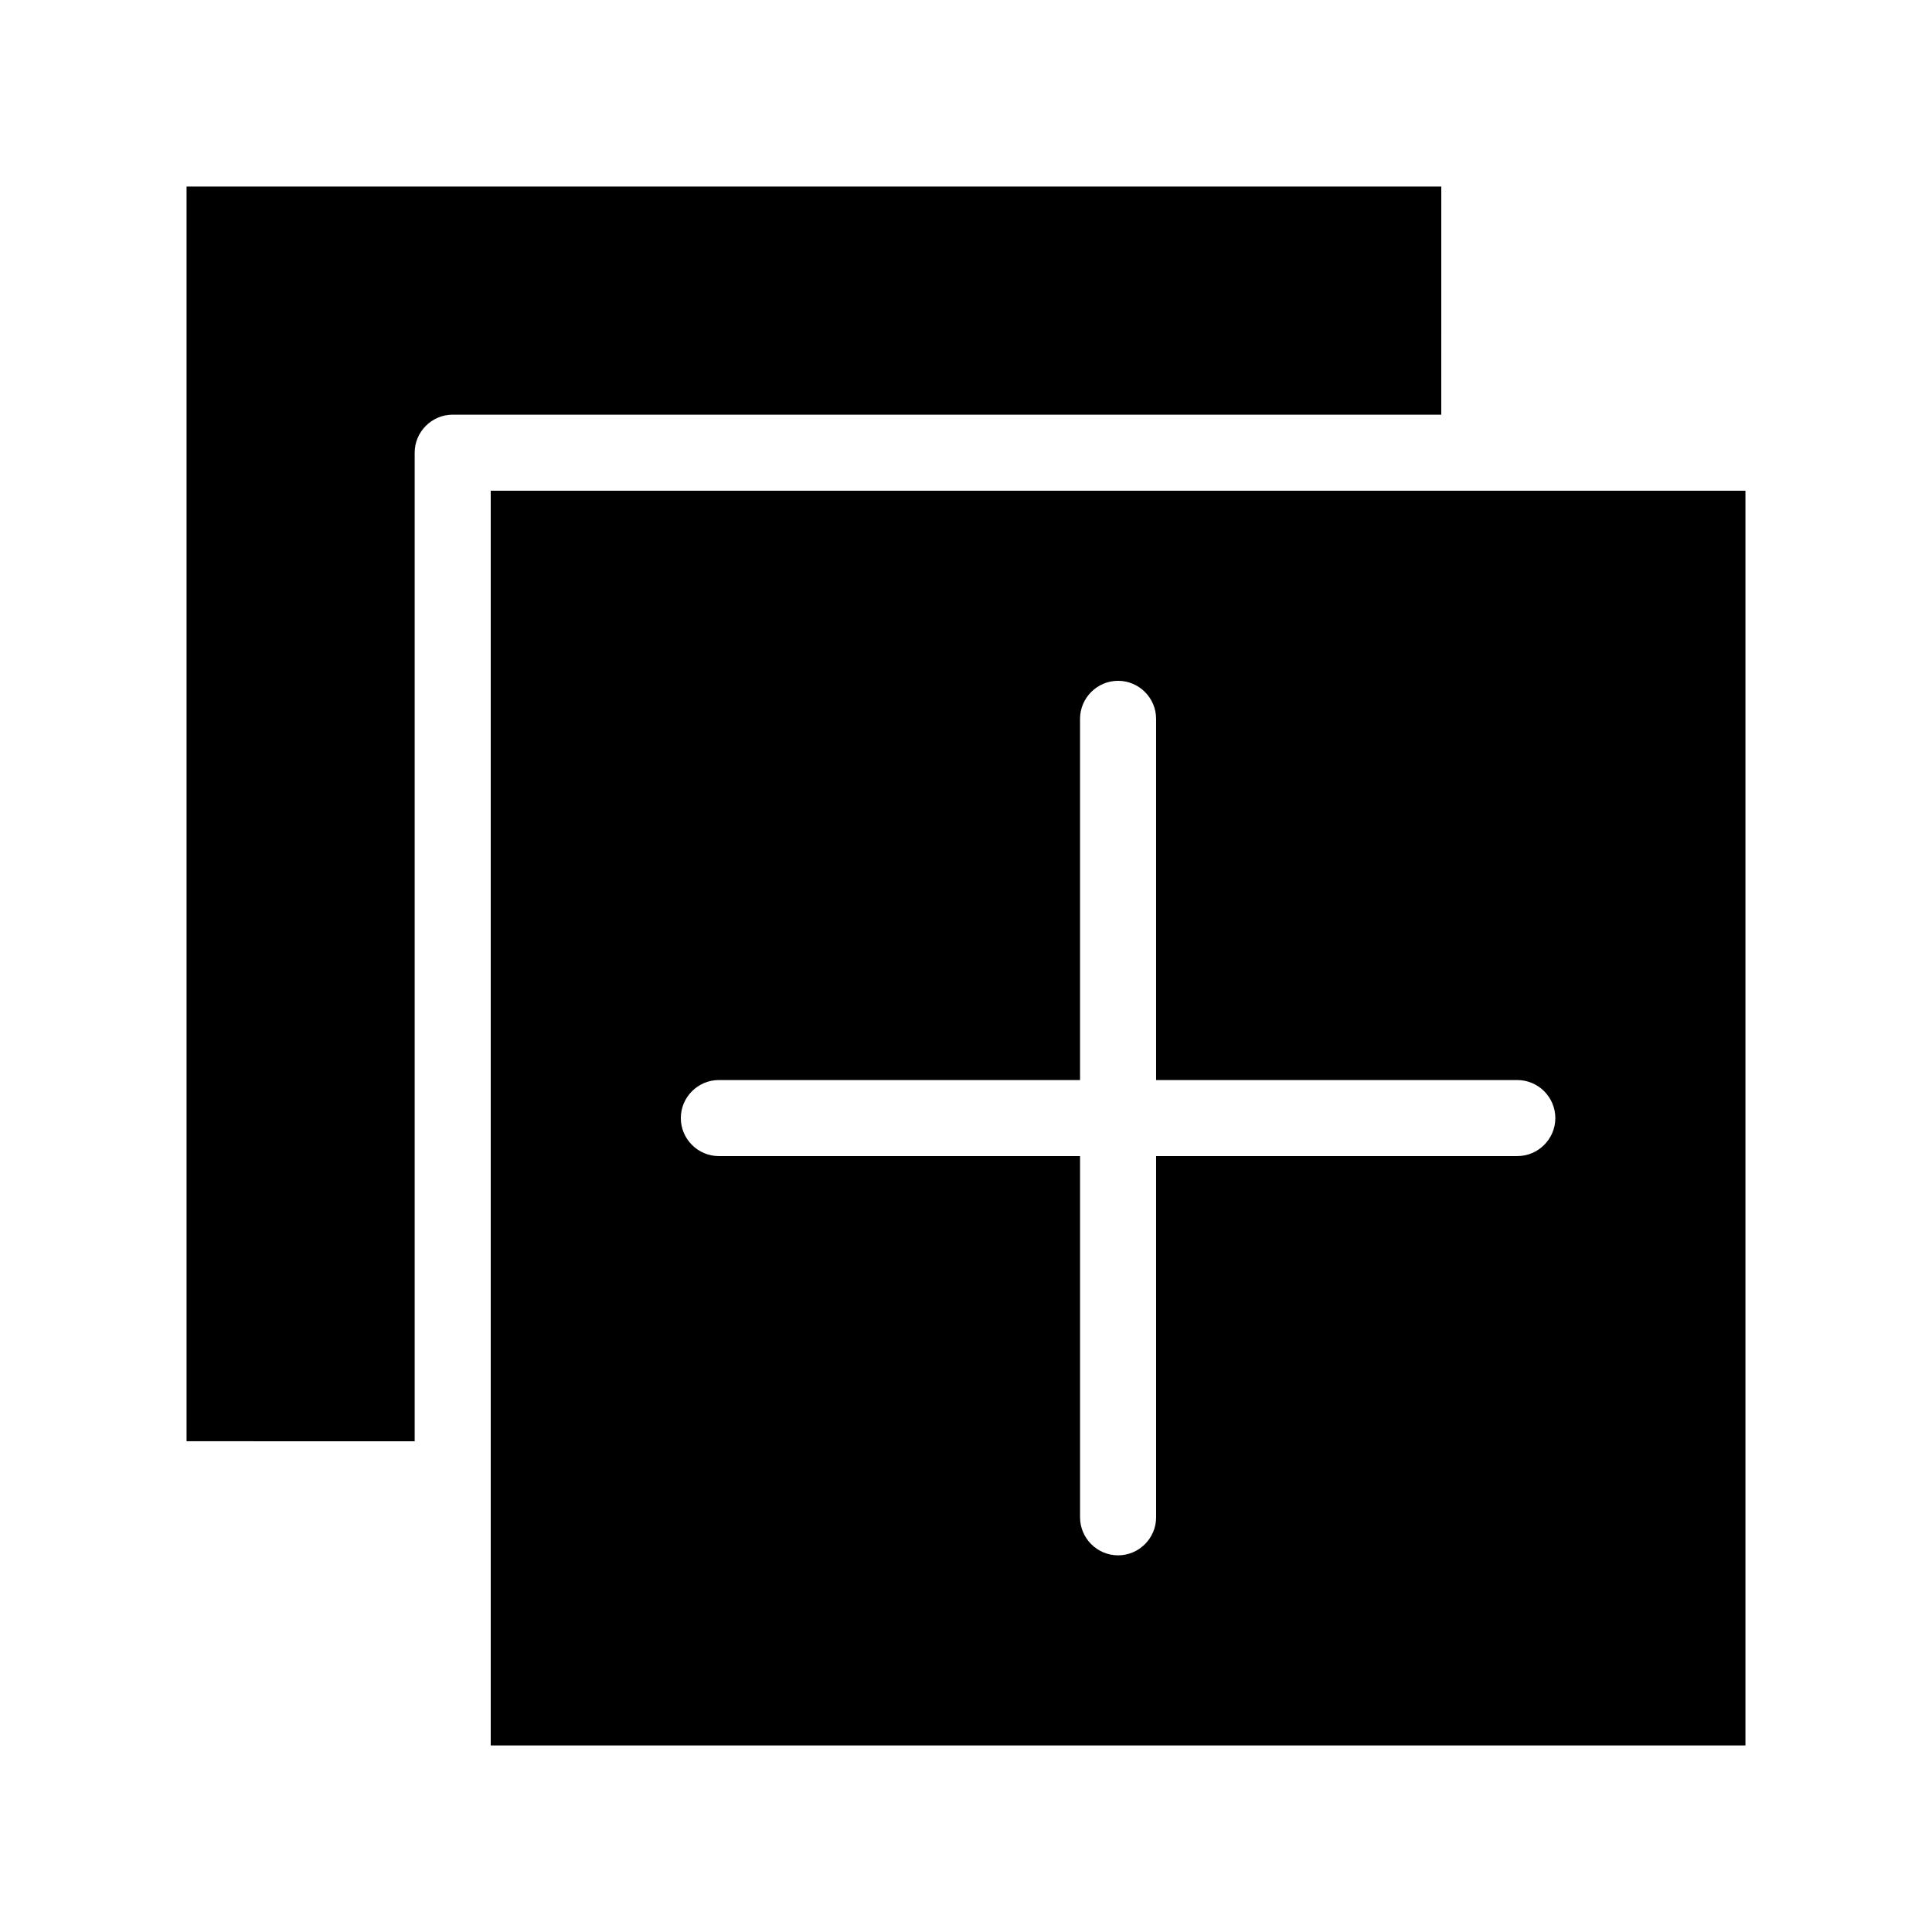
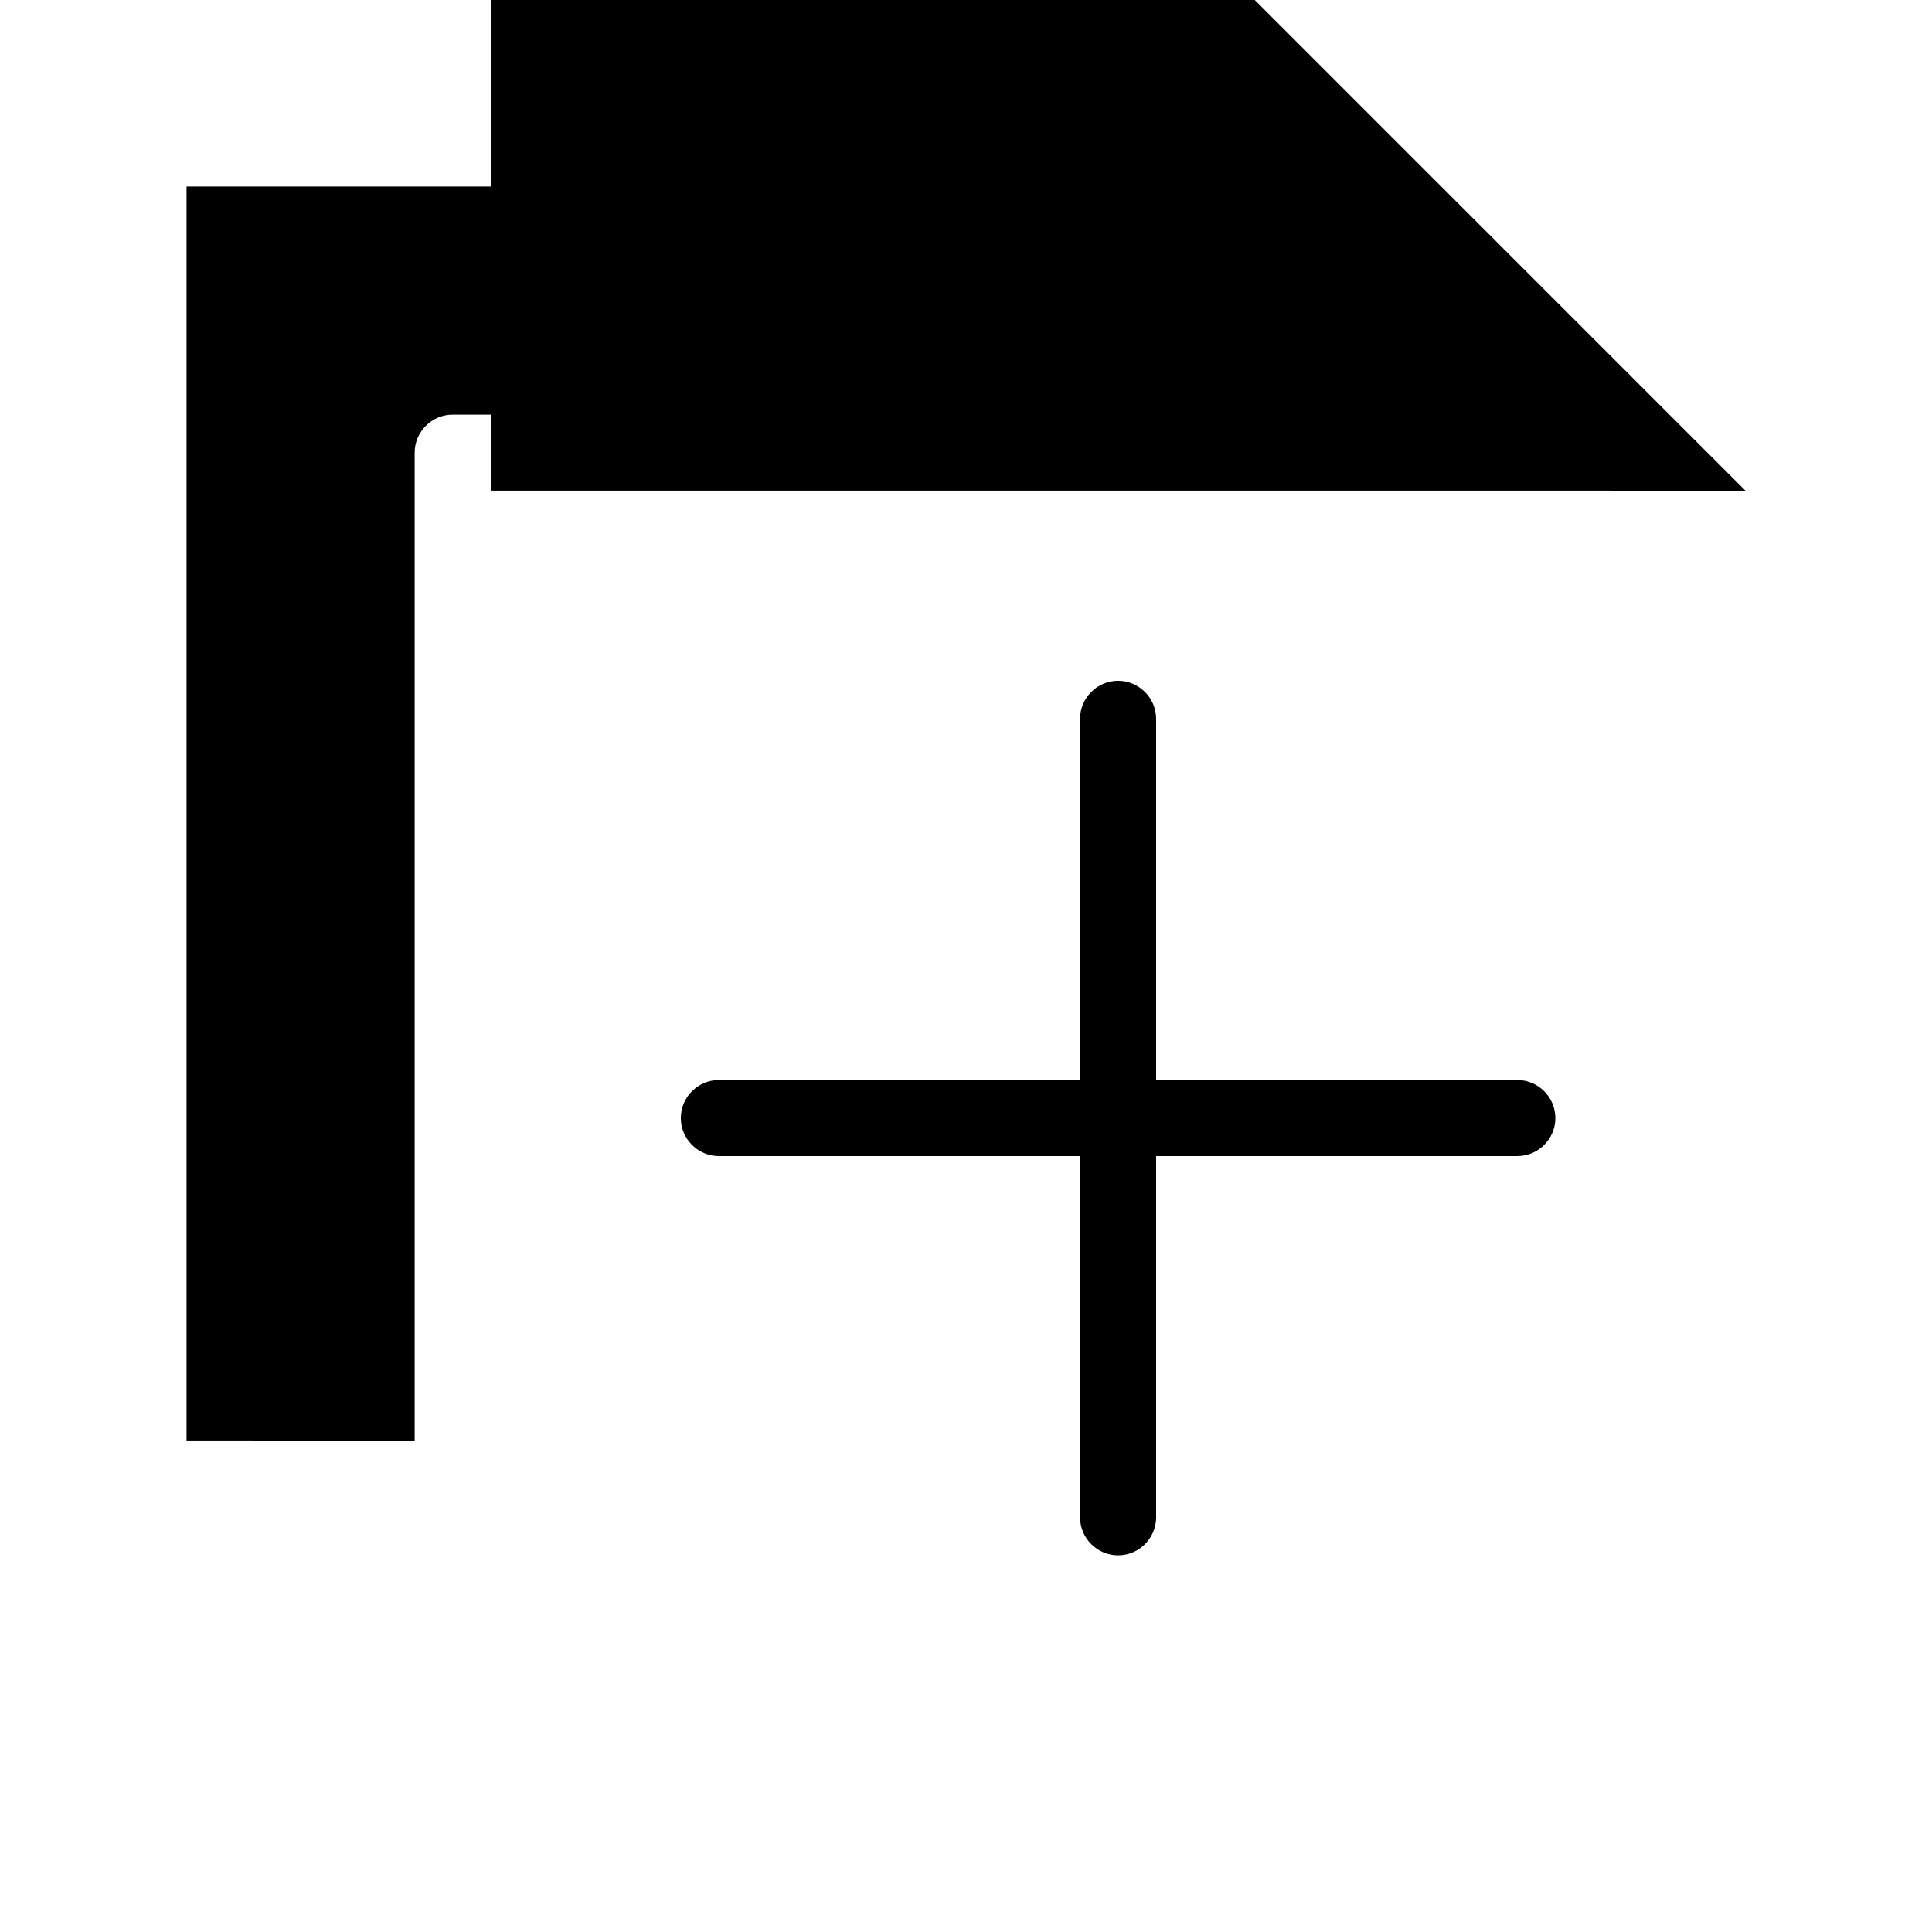
<svg xmlns="http://www.w3.org/2000/svg" fill="#000000" width="800px" height="800px" version="1.1" viewBox="144 144 512 512">
-   <path d="m525.95 253.89h-261.98c-5.543 0-10.078 4.535-10.078 10.078v261.98l-60.453-0.004v-332.51h332.52zm80.609 20.152v332.52l-332.51-0.004v-332.51zm-50.379 166.26c0-5.543-4.535-10.078-10.078-10.078h-95.723v-95.723c0-5.543-4.535-10.078-10.078-10.078s-10.078 4.535-10.078 10.078v95.723h-95.719c-5.543 0-10.078 4.535-10.078 10.078 0 5.543 4.535 10.078 10.078 10.078h95.723v95.723c0 5.543 4.535 10.078 10.078 10.078 5.543 0 10.078-4.535 10.078-10.078l-0.004-95.727h95.723c5.543 0 10.078-4.535 10.078-10.074z" />
+   <path d="m525.95 253.89h-261.98c-5.543 0-10.078 4.535-10.078 10.078v261.98l-60.453-0.004v-332.51h332.52zm80.609 20.152l-332.51-0.004v-332.51zm-50.379 166.26c0-5.543-4.535-10.078-10.078-10.078h-95.723v-95.723c0-5.543-4.535-10.078-10.078-10.078s-10.078 4.535-10.078 10.078v95.723h-95.719c-5.543 0-10.078 4.535-10.078 10.078 0 5.543 4.535 10.078 10.078 10.078h95.723v95.723c0 5.543 4.535 10.078 10.078 10.078 5.543 0 10.078-4.535 10.078-10.078l-0.004-95.727h95.723c5.543 0 10.078-4.535 10.078-10.074z" />
</svg>